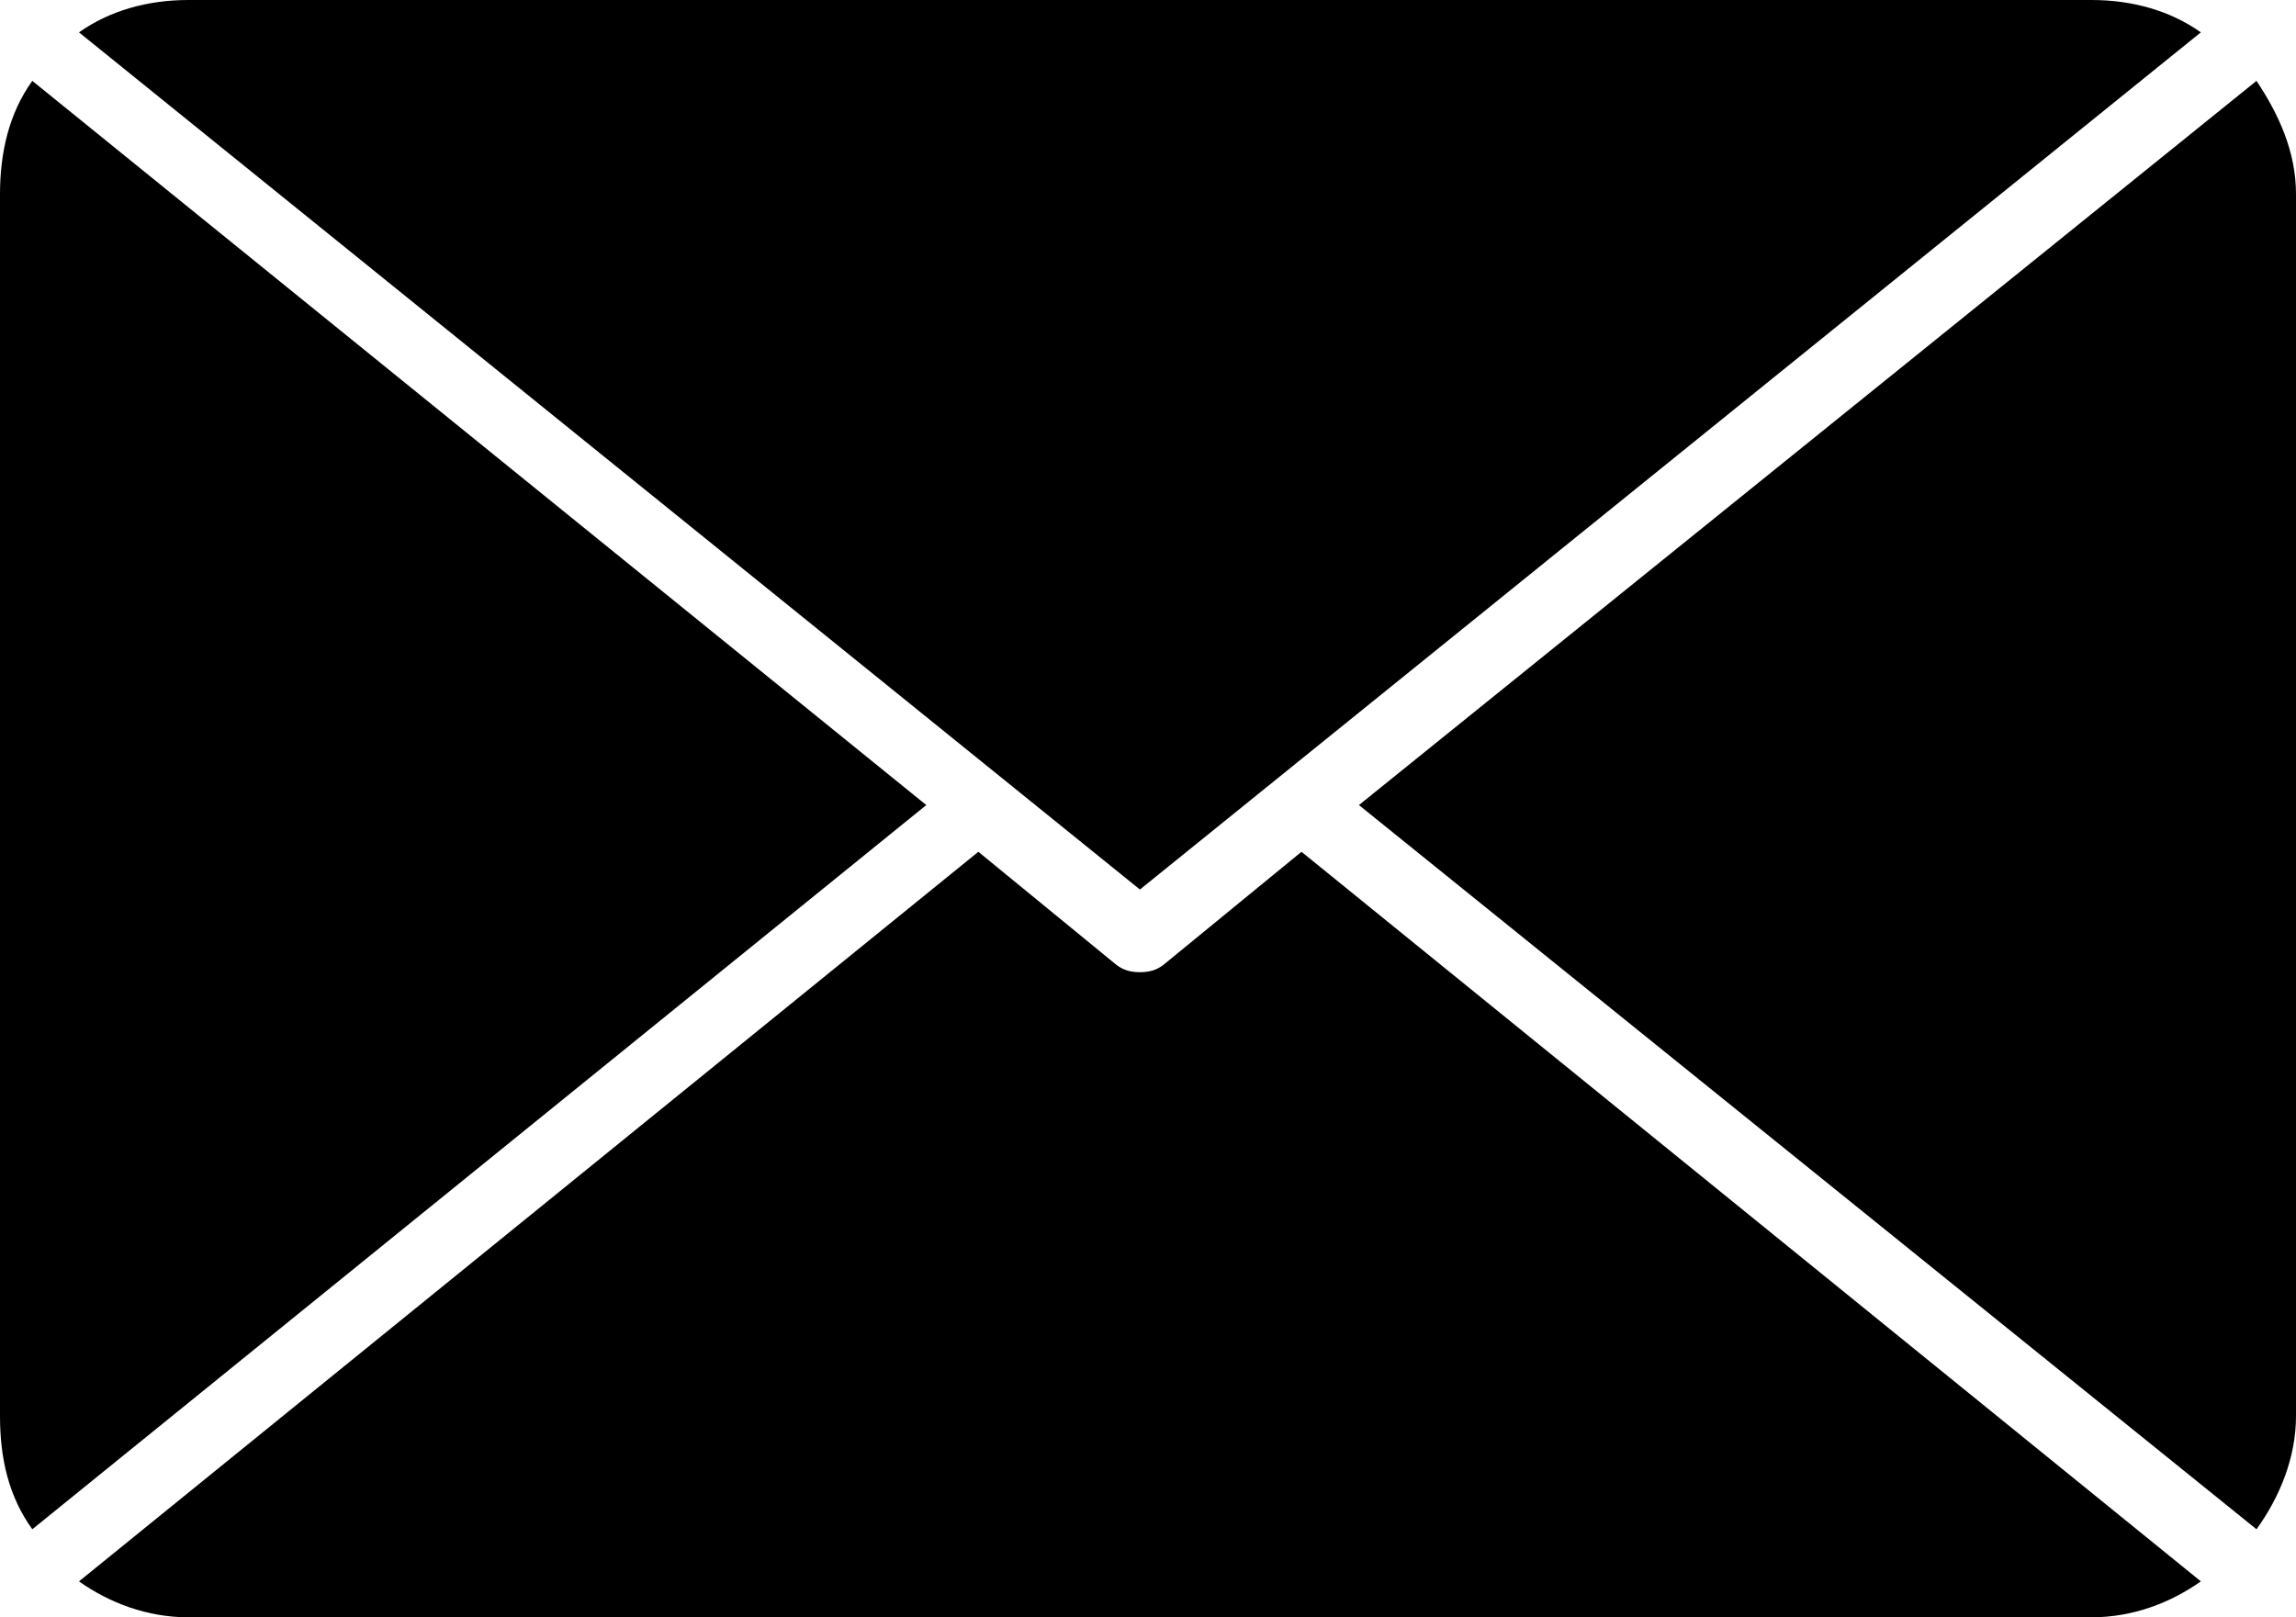
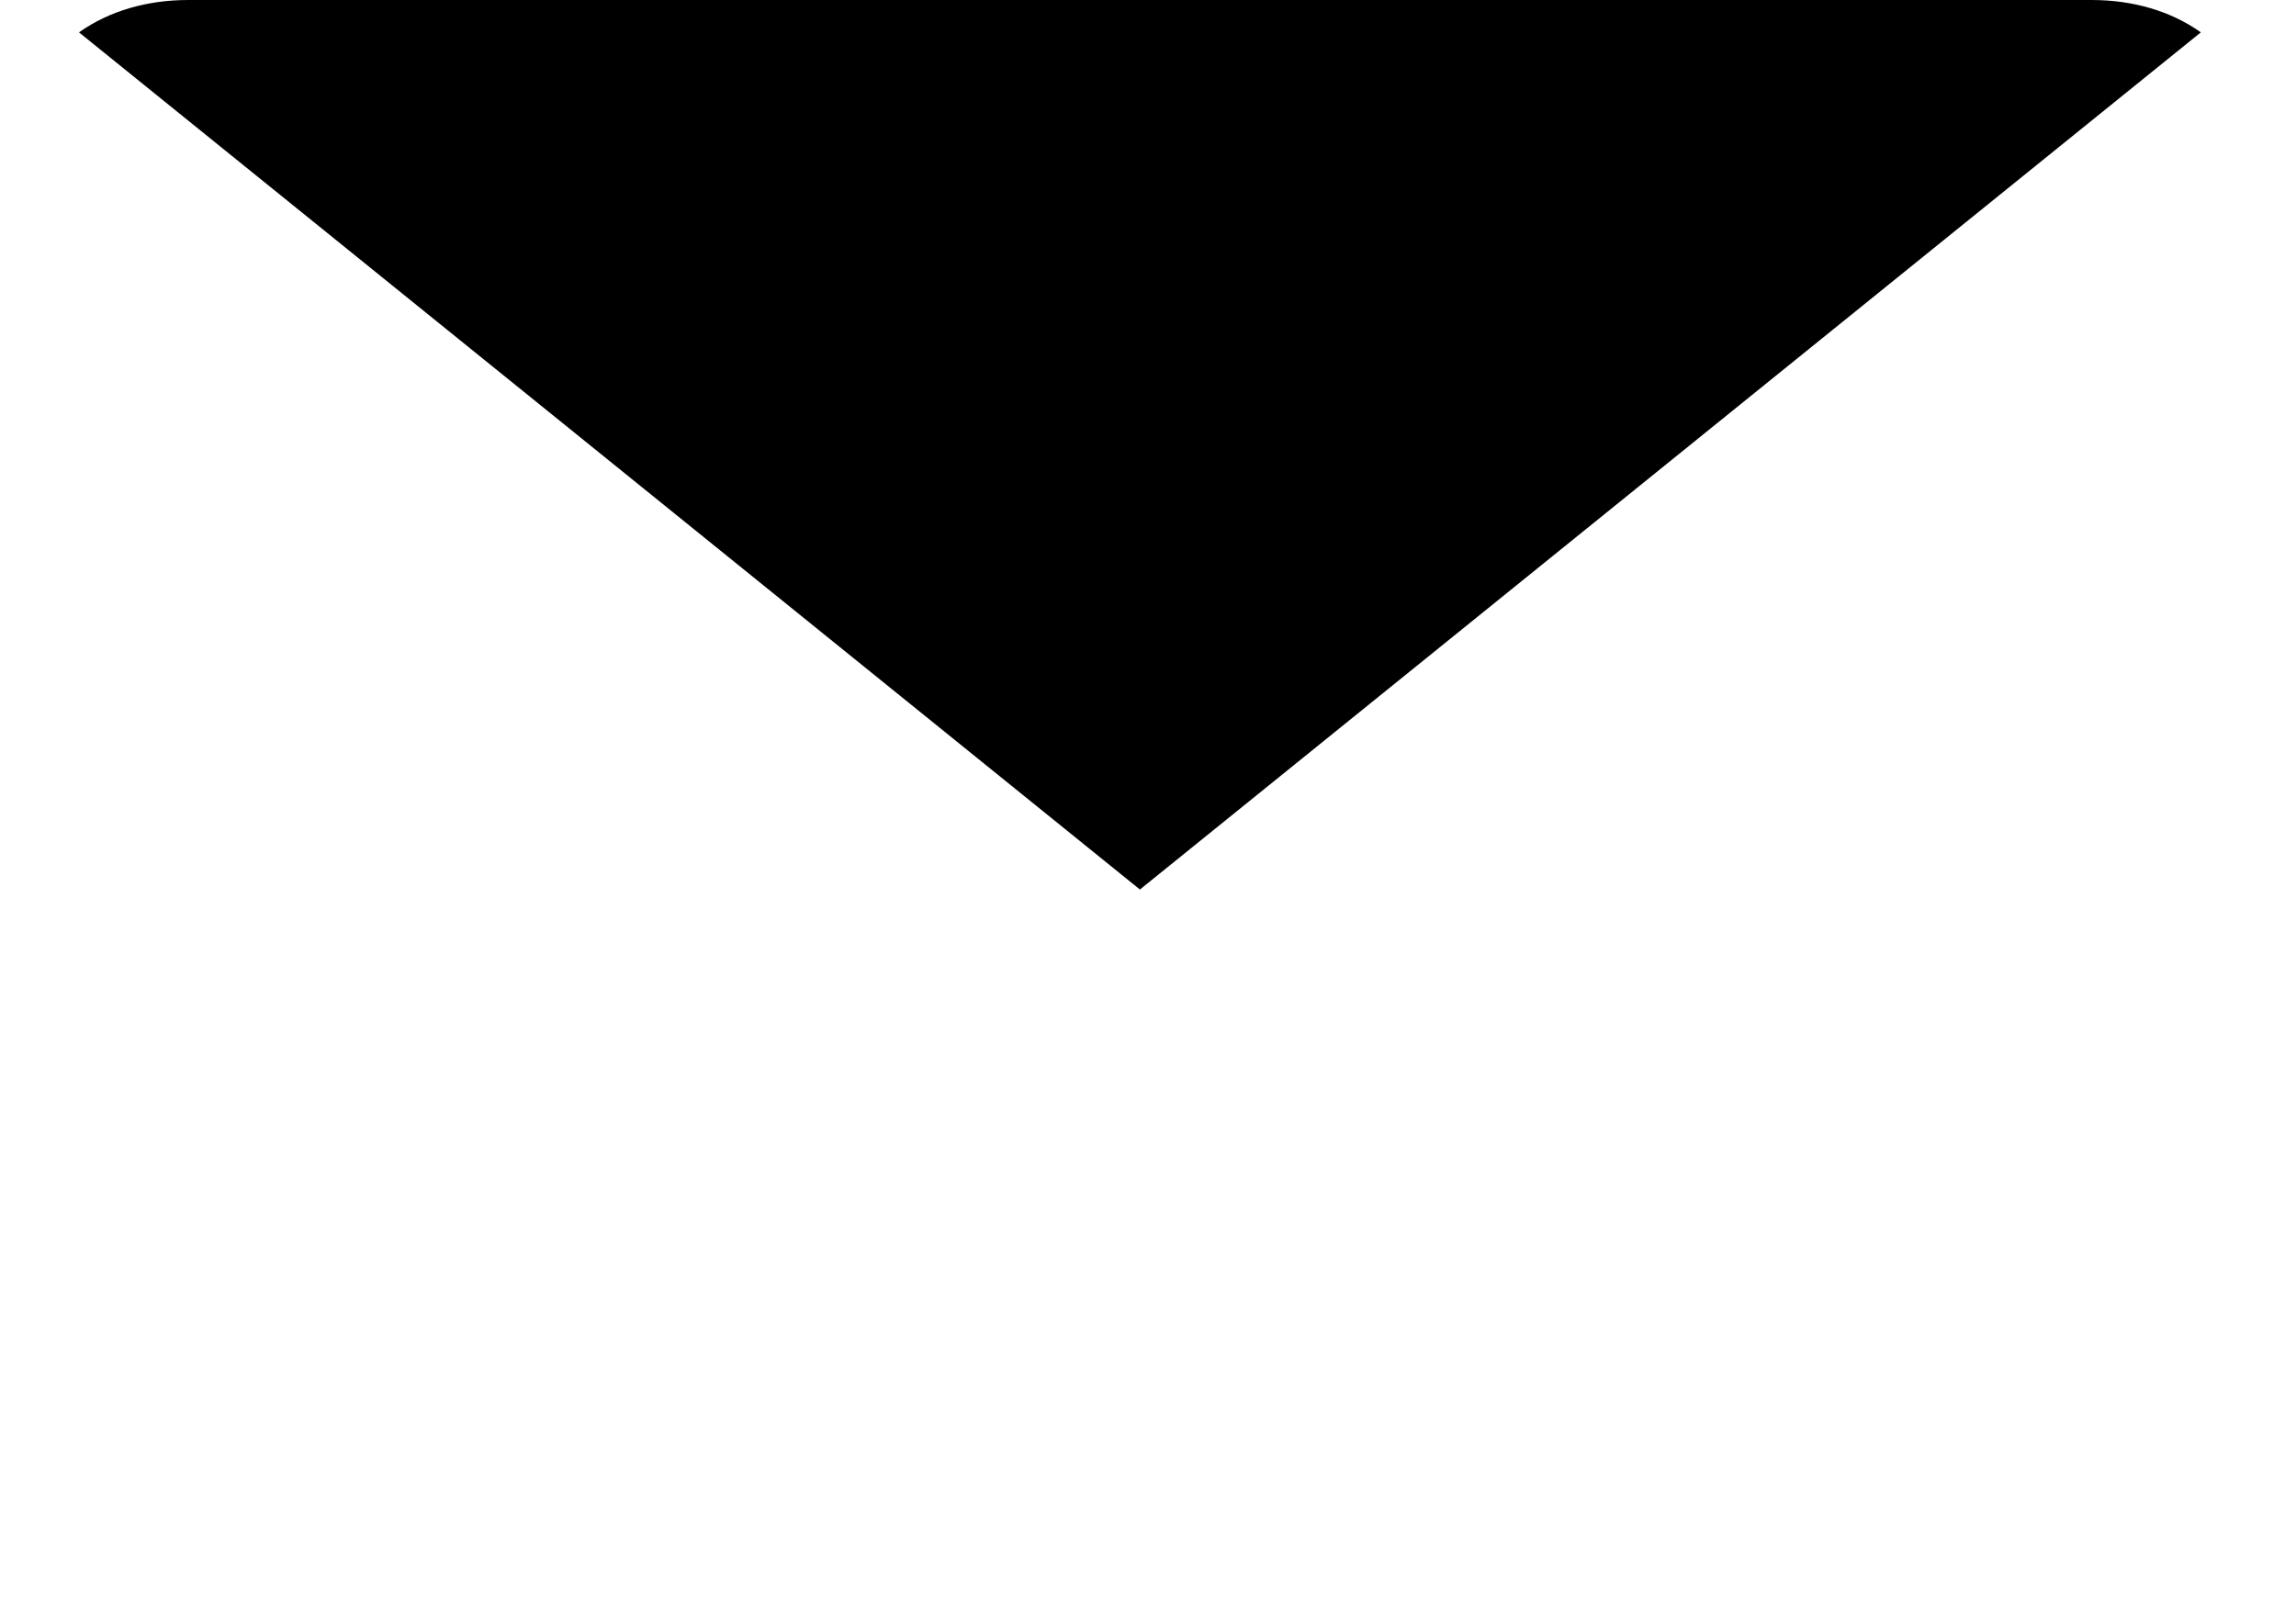
<svg xmlns="http://www.w3.org/2000/svg" version="1.1" id="Capa_1" x="0px" y="0px" width="595.281px" height="419.397px" viewBox="0 211.246 595.281 419.397" enable-background="new 0 211.246 595.281 419.397" xml:space="preserve">
  <g>
    <g>
      <path d="M295.546,441.915l275.067-222.281c-7.912-5.592-17.686-8.388-28.391-8.388H48.87c-10.705,0-20.479,2.796-28.391,8.388    L295.546,441.915z" />
-       <path d="M352.328,420.013l232.713,187.797c6.051-8.388,10.24-18.641,10.24-29.358V261.573c0-11.184-4.654-20.97-10.24-29.358    L352.328,420.013z" />
-       <path d="M8.377,232.216C2.327,240.604,0,250.856,0,261.573v316.879c0,11.184,2.327,20.97,8.377,29.358L240.16,420.013    L8.377,232.216z" />
-       <path d="M337.435,432.129l-35.838,29.358c-1.863,1.398-3.724,1.863-6.051,1.863s-4.189-0.466-6.051-1.863l-35.838-29.358    L20.479,621.324c7.913,5.592,17.687,9.319,28.391,9.319h493.353c10.705,0,20.479-3.728,28.391-9.319L337.435,432.129z" />
    </g>
  </g>
</svg>